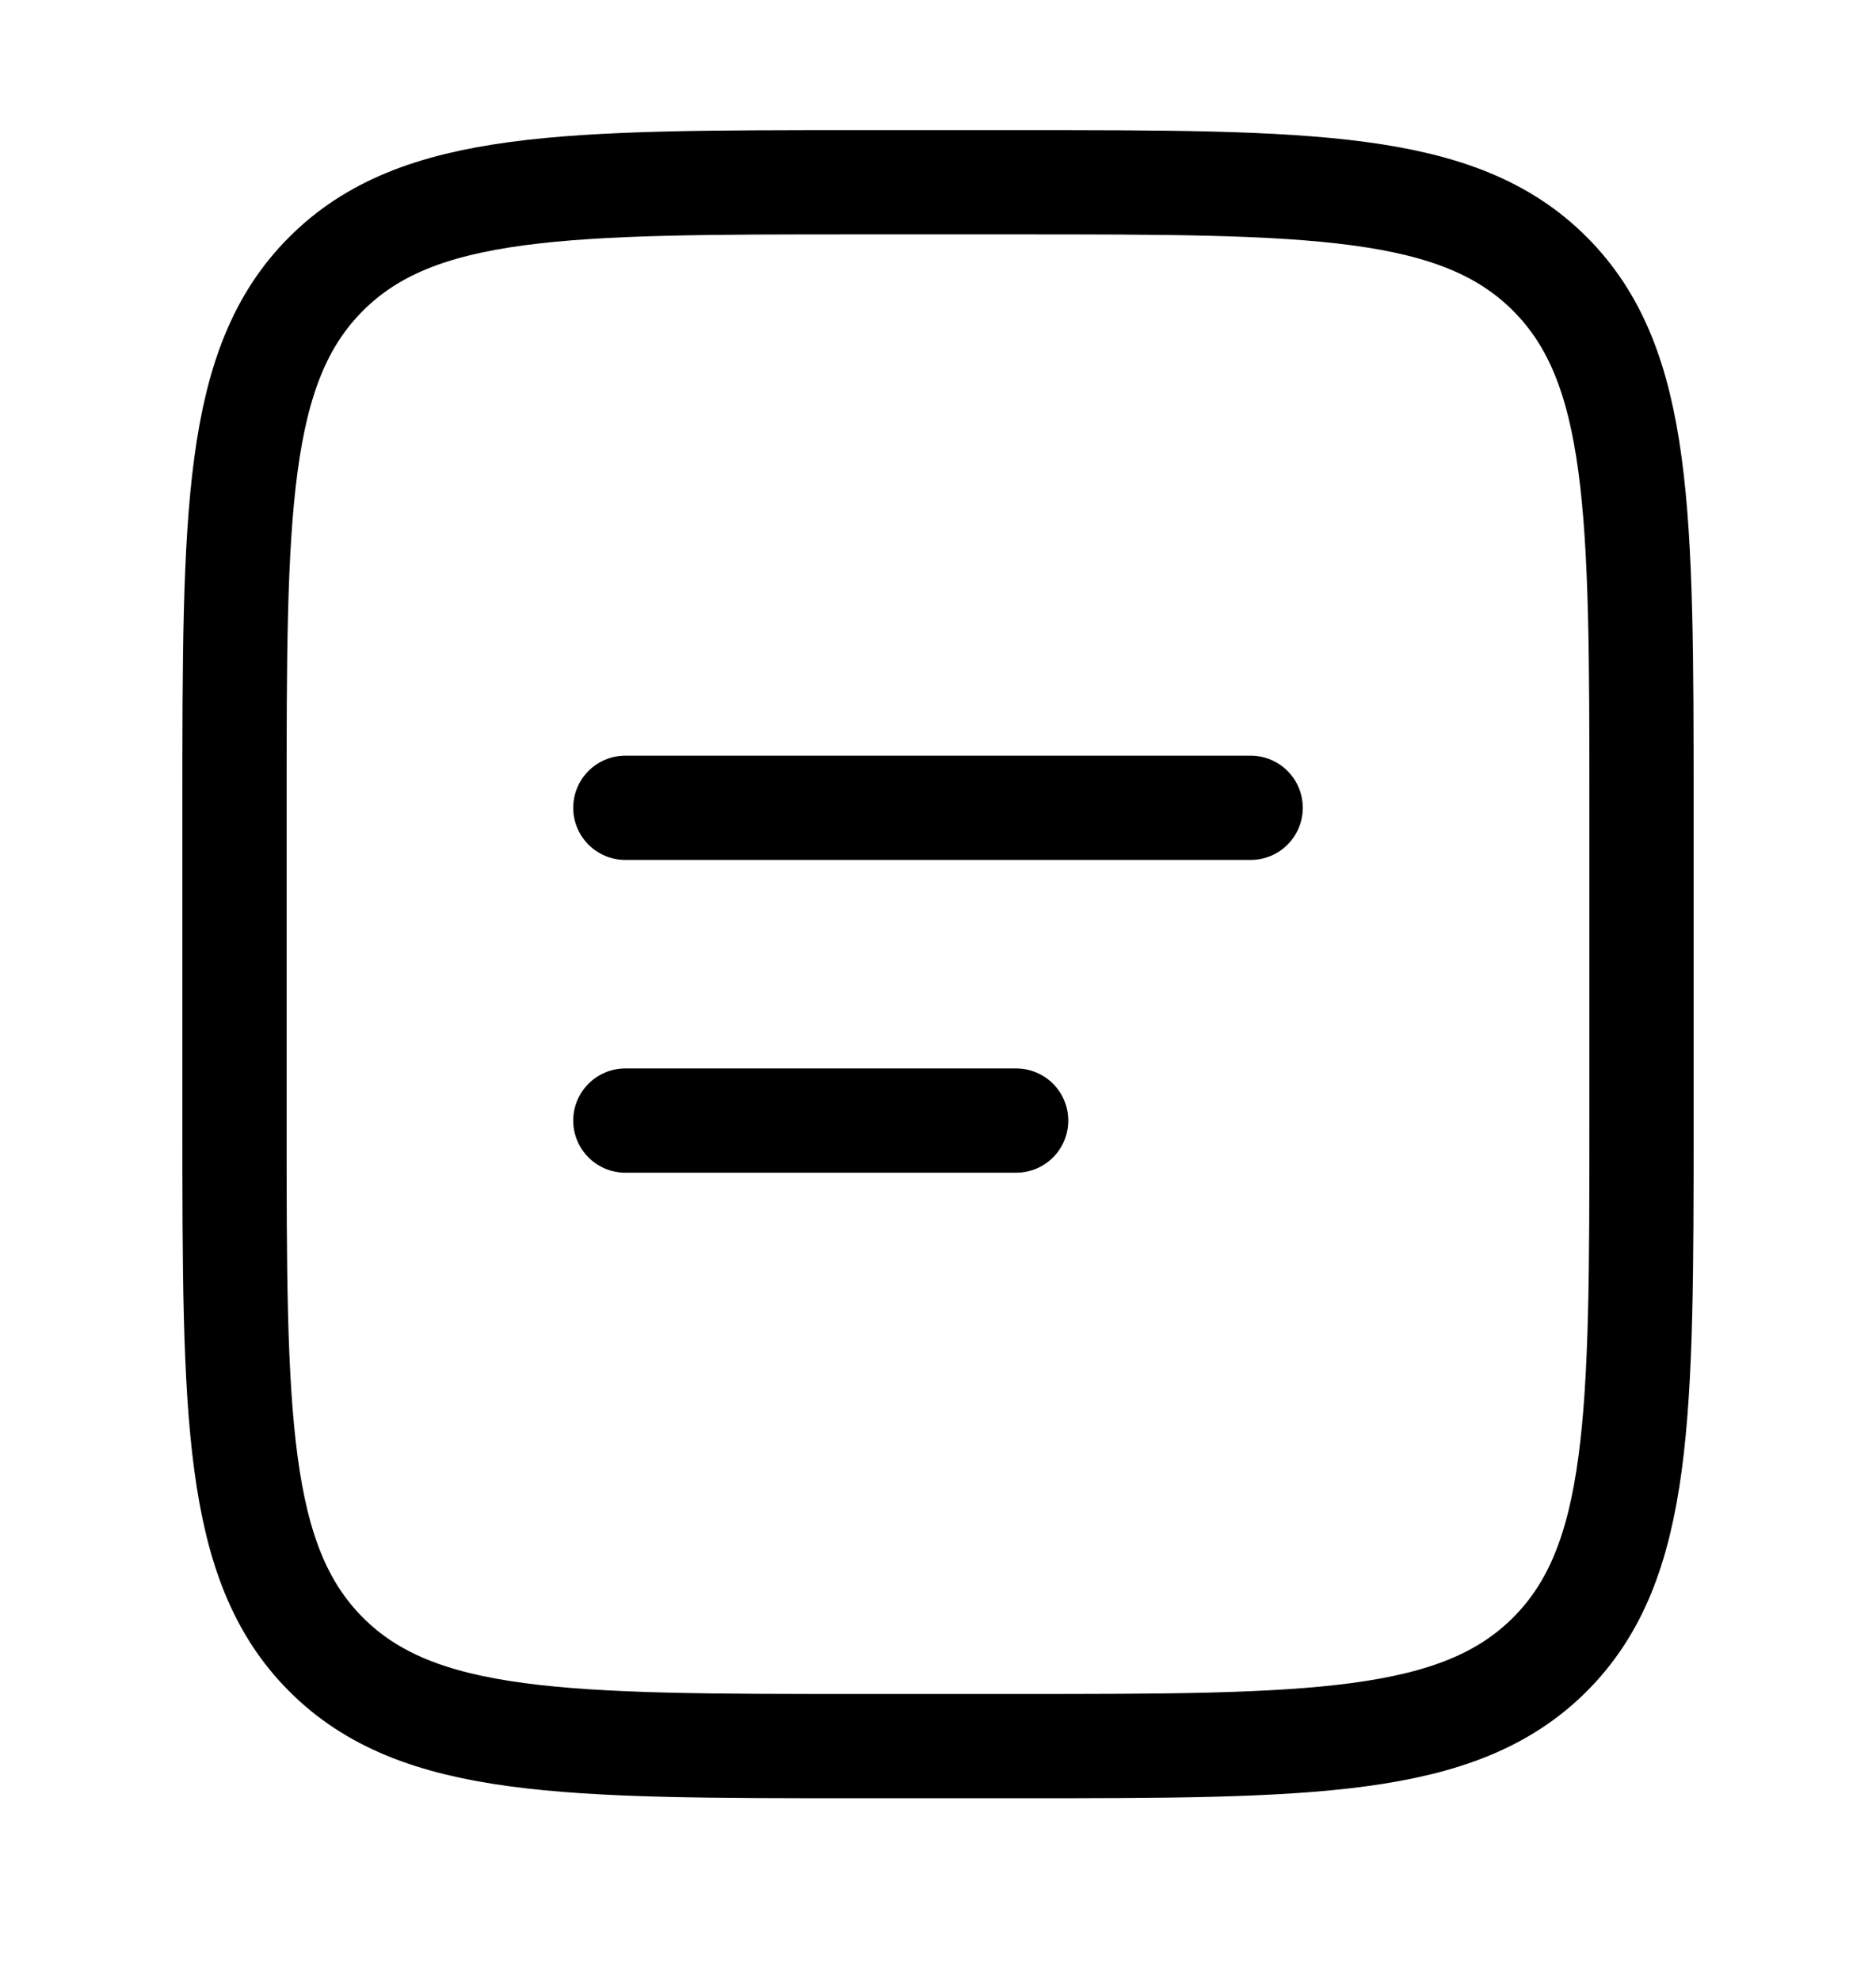
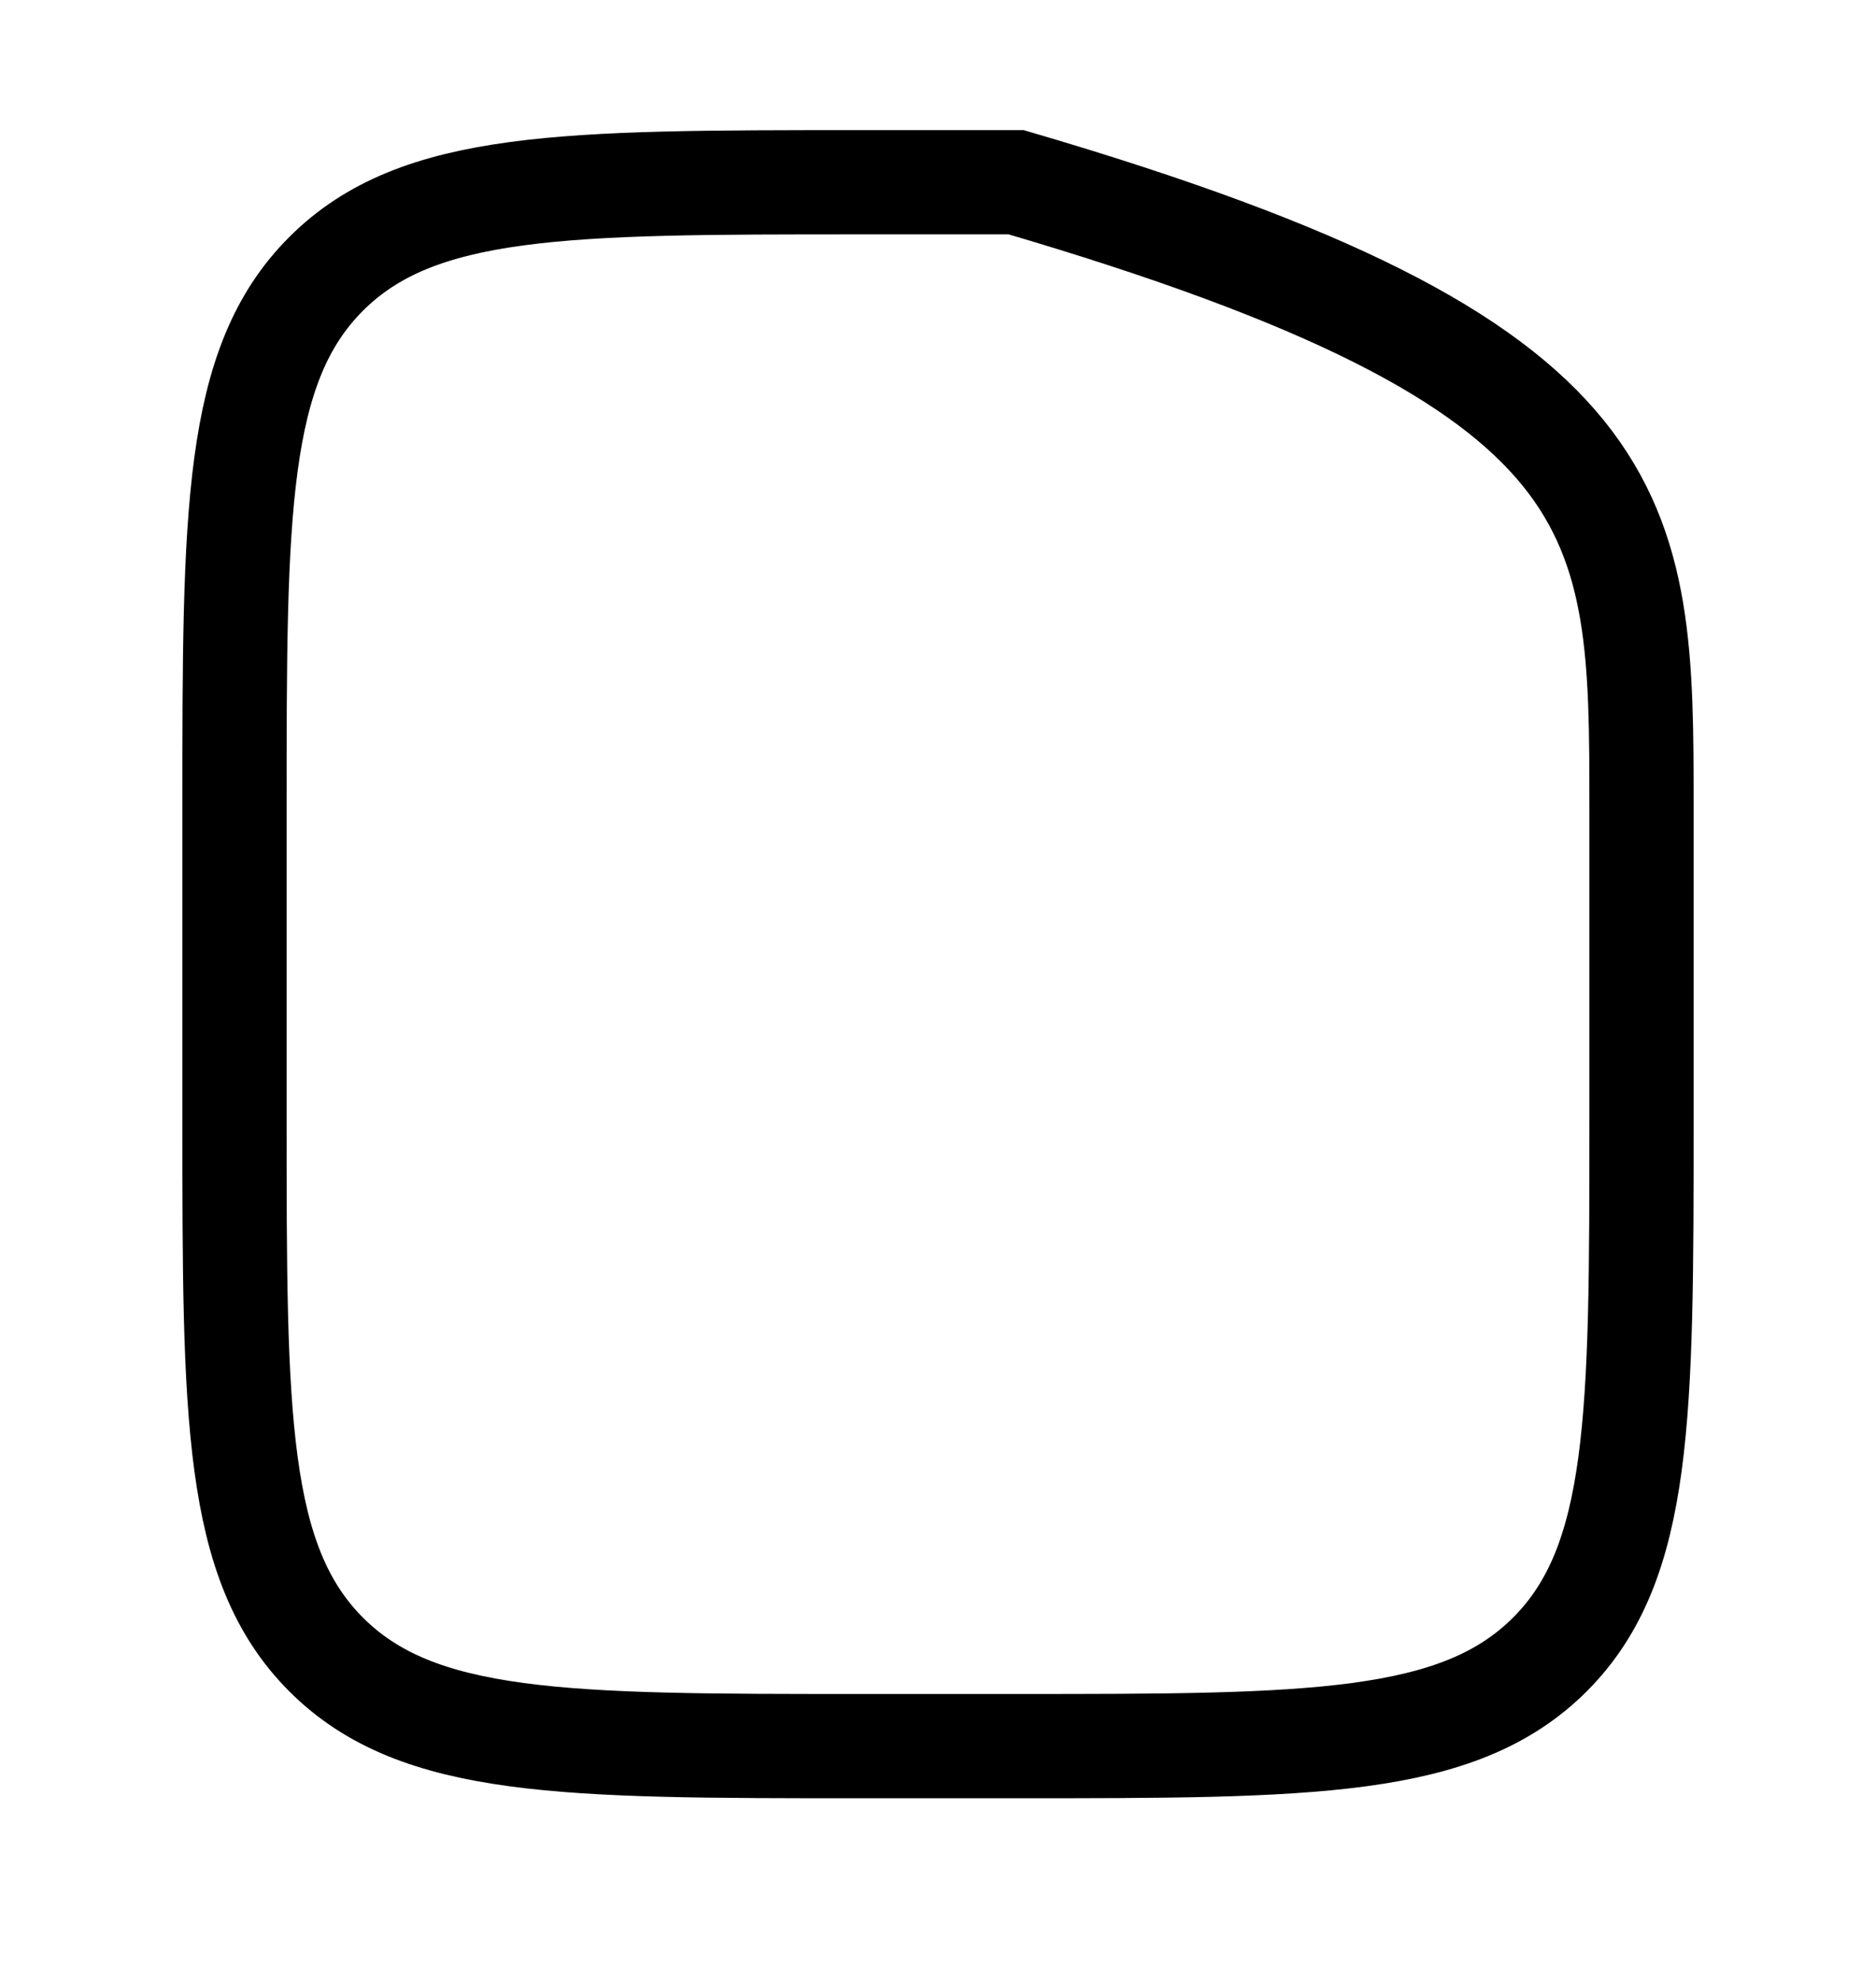
<svg xmlns="http://www.w3.org/2000/svg" width="18" height="19" viewBox="0 0 18 19" fill="none">
-   <path d="M2.25 7.748C2.25 4.919 2.25 3.505 3.129 2.627C4.008 1.748 5.422 1.748 8.25 1.748H9.75C12.578 1.748 13.993 1.748 14.871 2.627C15.749 3.506 15.75 4.919 15.75 7.748V10.748C15.75 13.576 15.75 14.99 14.871 15.869C13.992 16.747 12.578 16.748 9.75 16.748H8.25C5.422 16.748 4.007 16.748 3.129 15.869C2.251 14.99 2.25 13.576 2.25 10.748V7.748Z" stroke="black" />
-   <path d="M6 7.748H12M6 10.748H9.75" stroke="black" stroke-linecap="round" />
+   <path d="M2.25 7.748C2.25 4.919 2.25 3.505 3.129 2.627C4.008 1.748 5.422 1.748 8.25 1.748H9.75C15.749 3.506 15.75 4.919 15.75 7.748V10.748C15.75 13.576 15.75 14.99 14.871 15.869C13.992 16.747 12.578 16.748 9.75 16.748H8.25C5.422 16.748 4.007 16.748 3.129 15.869C2.251 14.99 2.25 13.576 2.25 10.748V7.748Z" stroke="black" />
</svg>